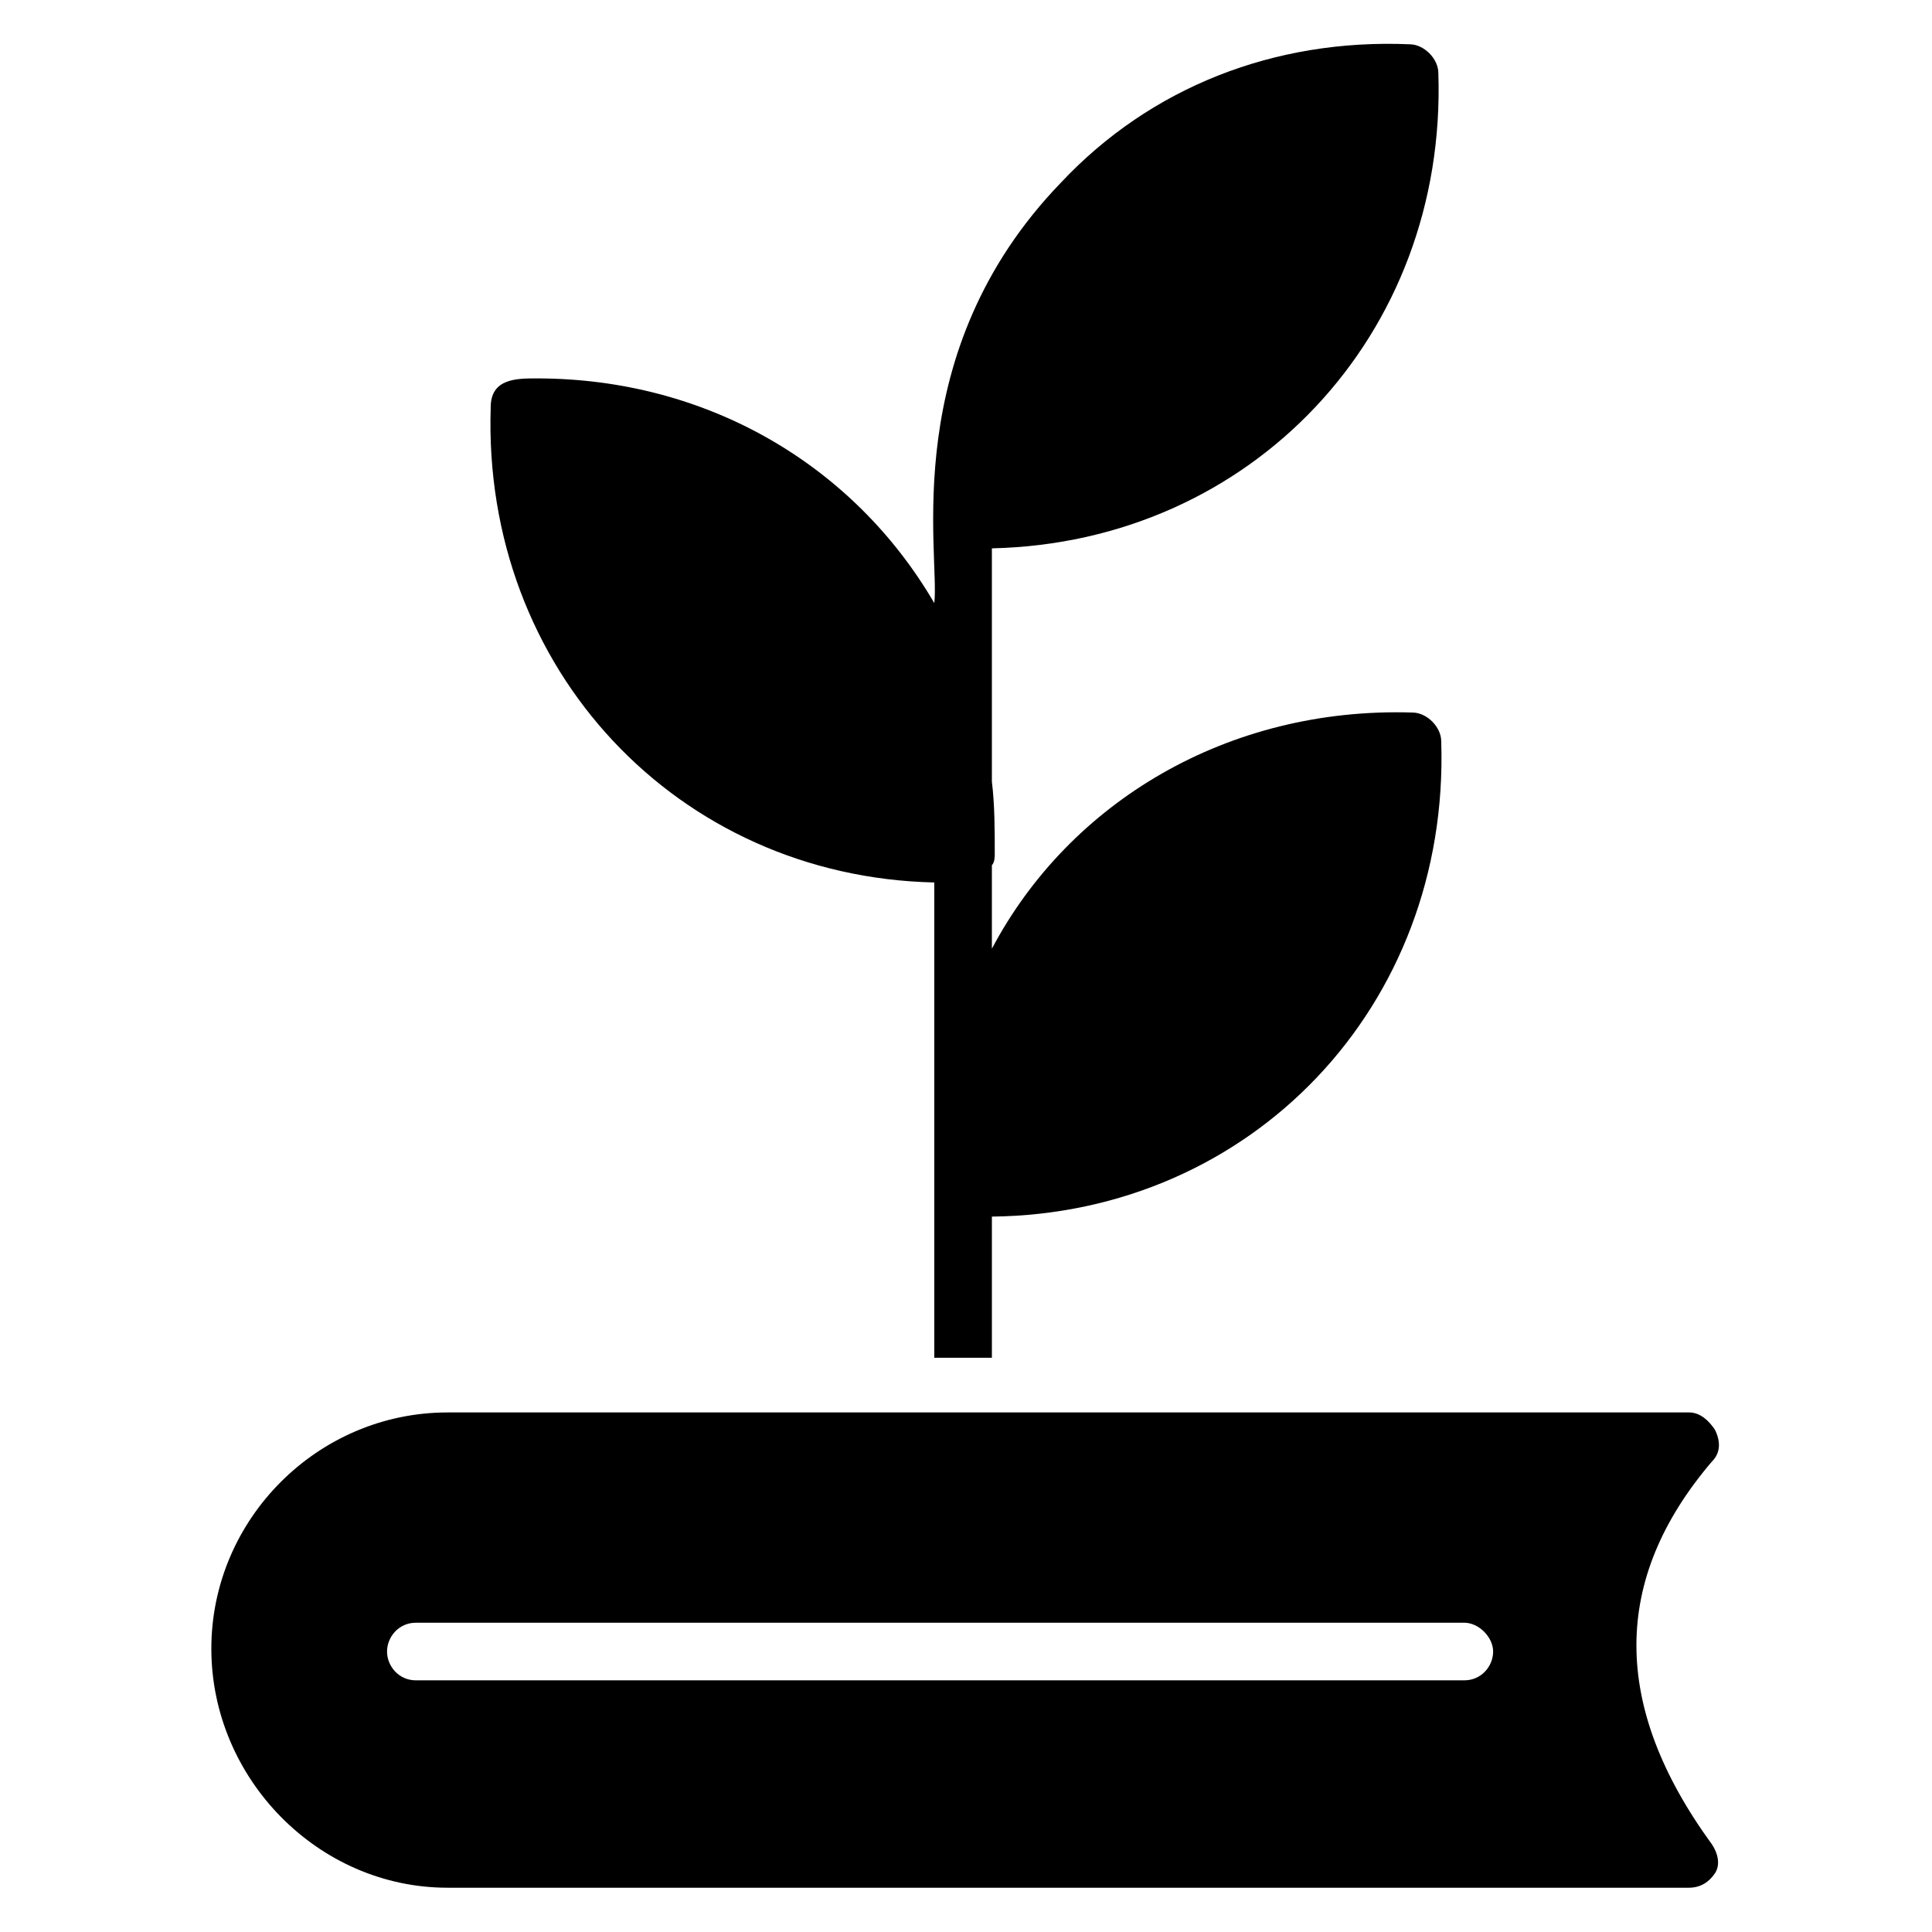
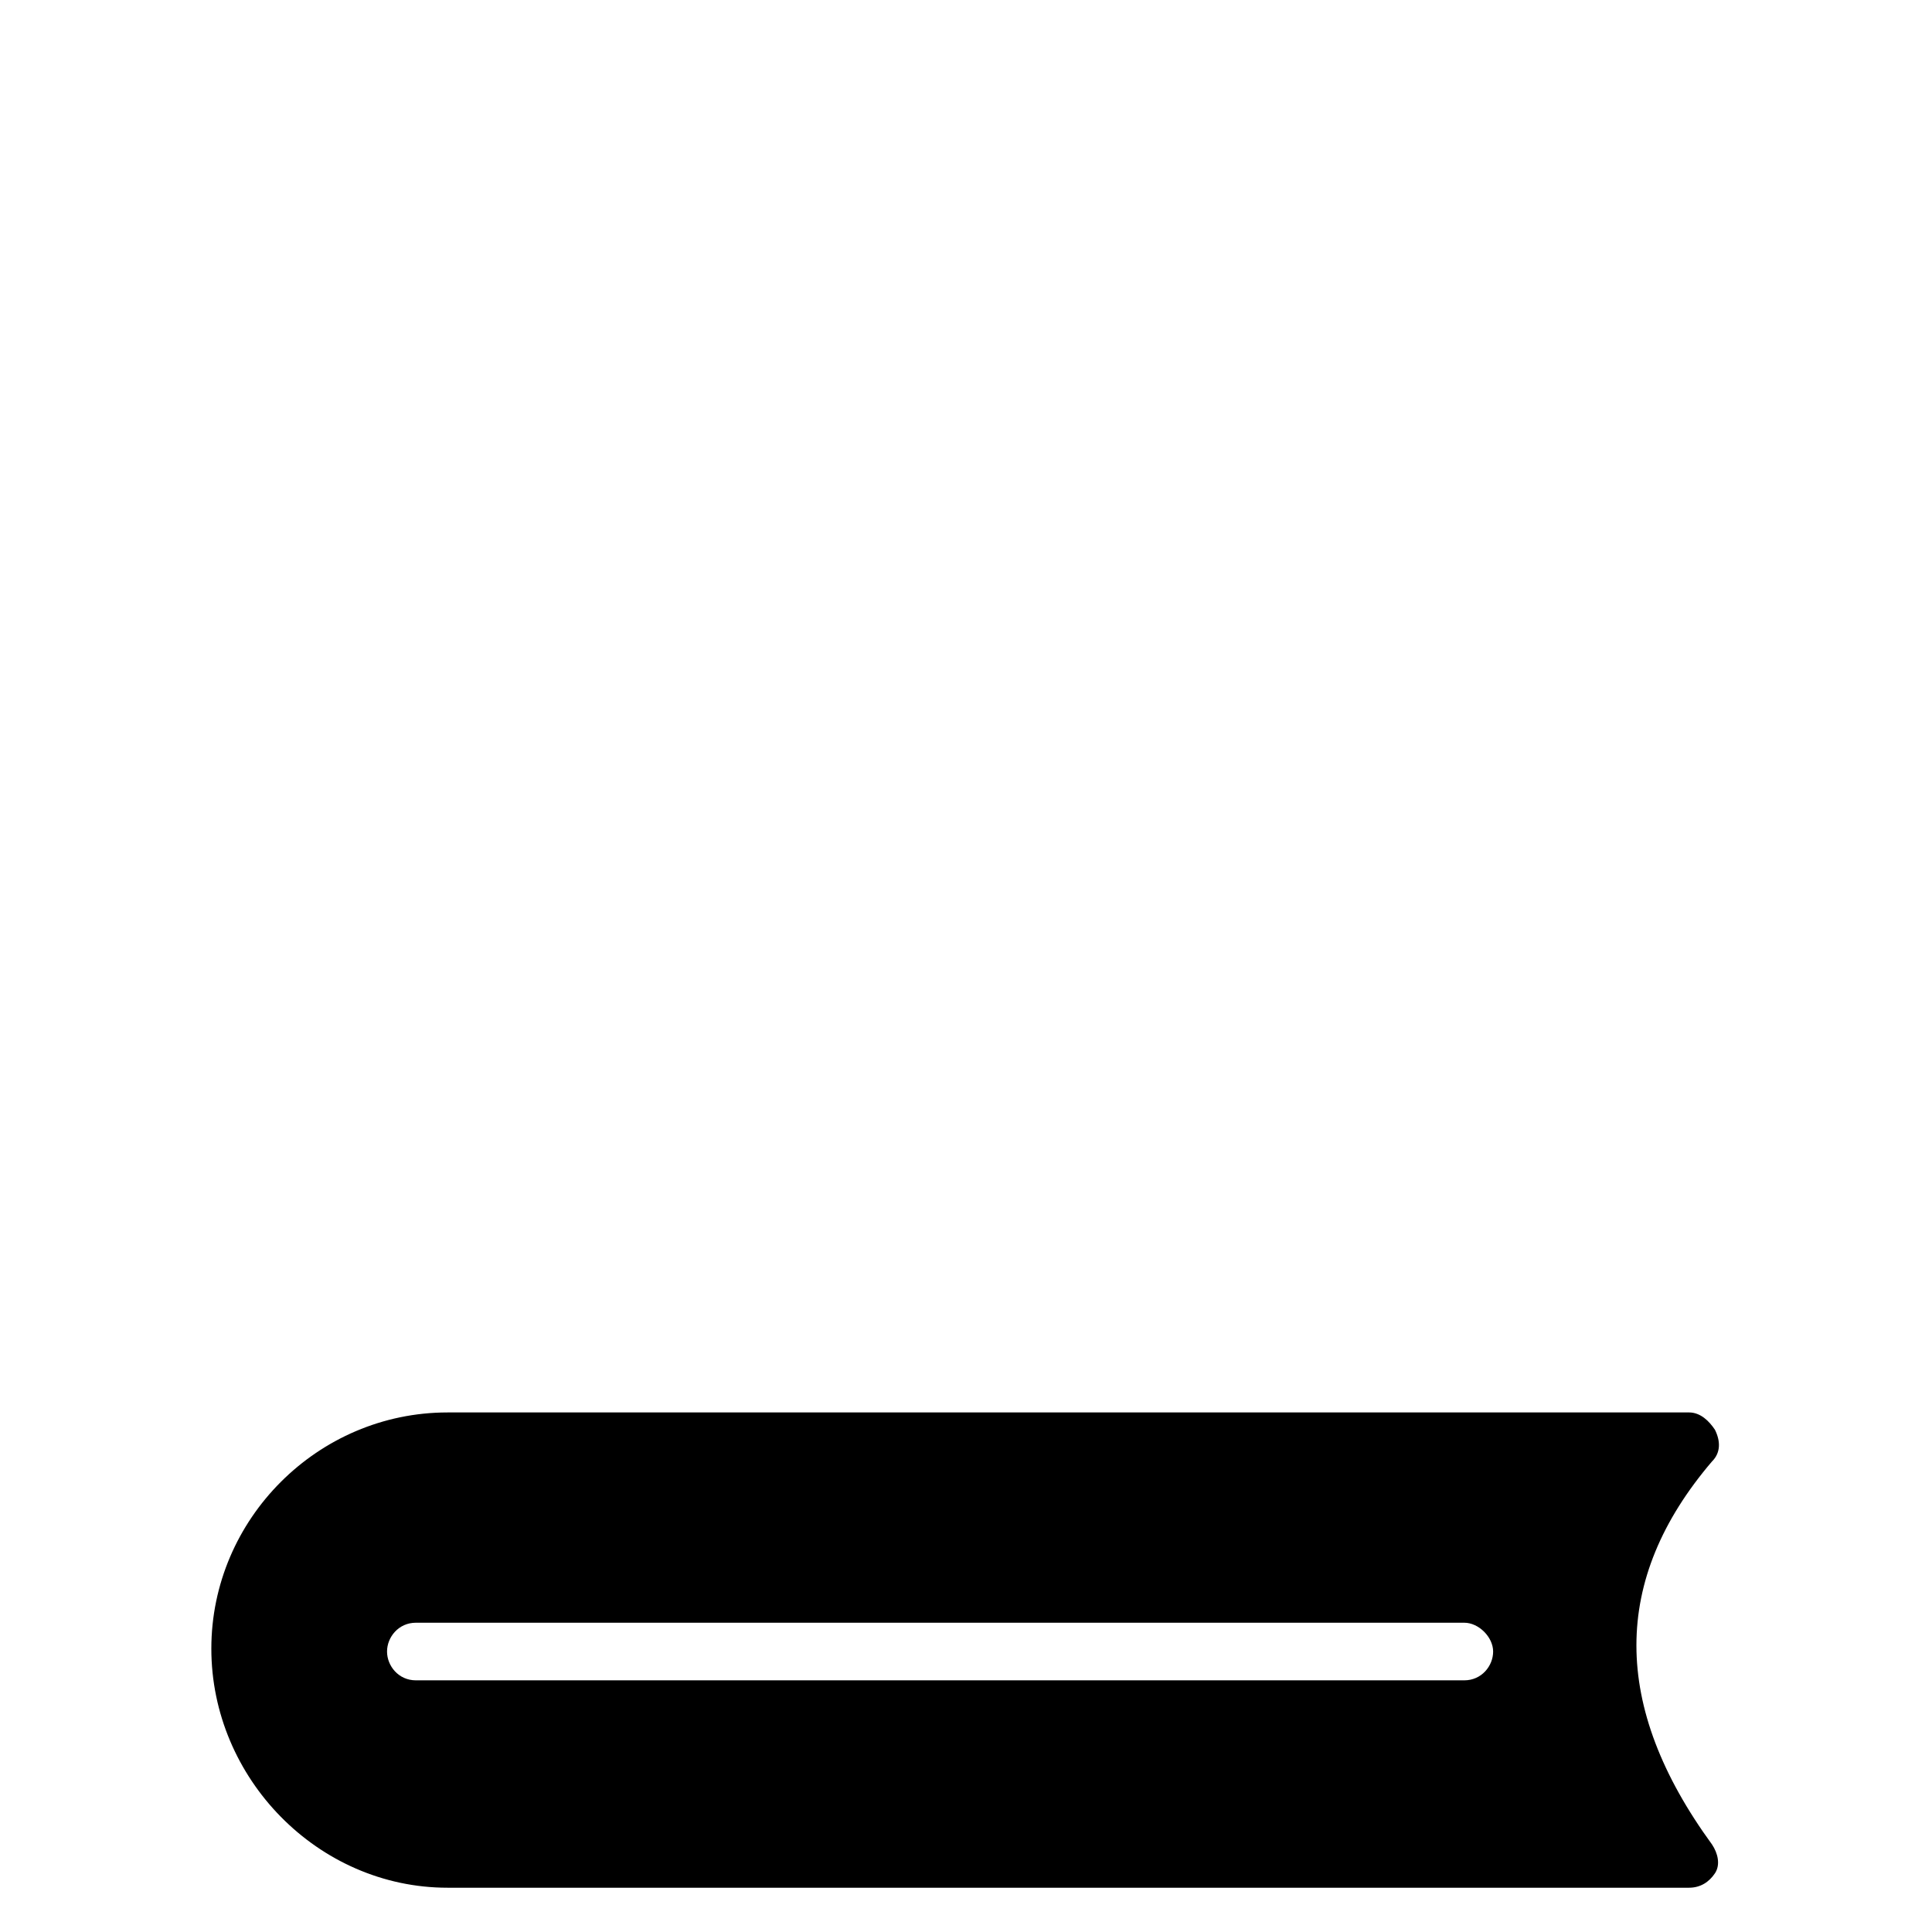
<svg xmlns="http://www.w3.org/2000/svg" fill="#000000" width="800px" height="800px" version="1.1" viewBox="144 144 512 512">
  <g>
    <path d="m597.71 531.29c2.289-2.289 2.289-5.344 0.762-8.398-1.527-2.289-3.816-4.582-6.871-4.582l-329 0.004c-34.352 0-62.594 28.242-62.594 62.594-0.004 34.352 28.242 63.359 62.594 63.359h329c3.055 0 5.344-1.527 6.871-3.816s0.762-5.344-0.762-7.633c-26.723-36.641-26.723-70.23-0.004-101.53zm-65.648 58.016h-277.86c-4.582 0-7.633-3.816-7.633-7.633 0-3.816 3.055-7.633 7.633-7.633h277.86c3.816 0 7.633 3.816 7.633 7.633 0 3.816-3.055 7.633-7.633 7.633z" />
-     <path d="m286.26 244.28c-5.344 0-12.215 0-12.215 7.633-2.289 69.465 49.617 124.43 117.55 125.95v125.95h15.266v-37.402c68.703-0.762 121.37-55.723 119.08-125.95 0-3.816-3.816-7.633-7.633-7.633-48.855-1.527-90.84 23.664-111.45 62.594v-22.137c0.762-0.762 0.762-2.289 0.762-3.055 0-6.106 0-12.977-0.762-19.082v-61.832c68.703-1.527 120.61-56.488 118.32-125.95 0-3.816-3.816-7.633-7.633-7.633-35.879-1.527-68.703 11.449-92.363 36.641-43.512 45.039-32.062 98.473-33.586 111.45-21.375-36.645-60.305-59.543-105.34-59.543z" />
  </g>
</svg>